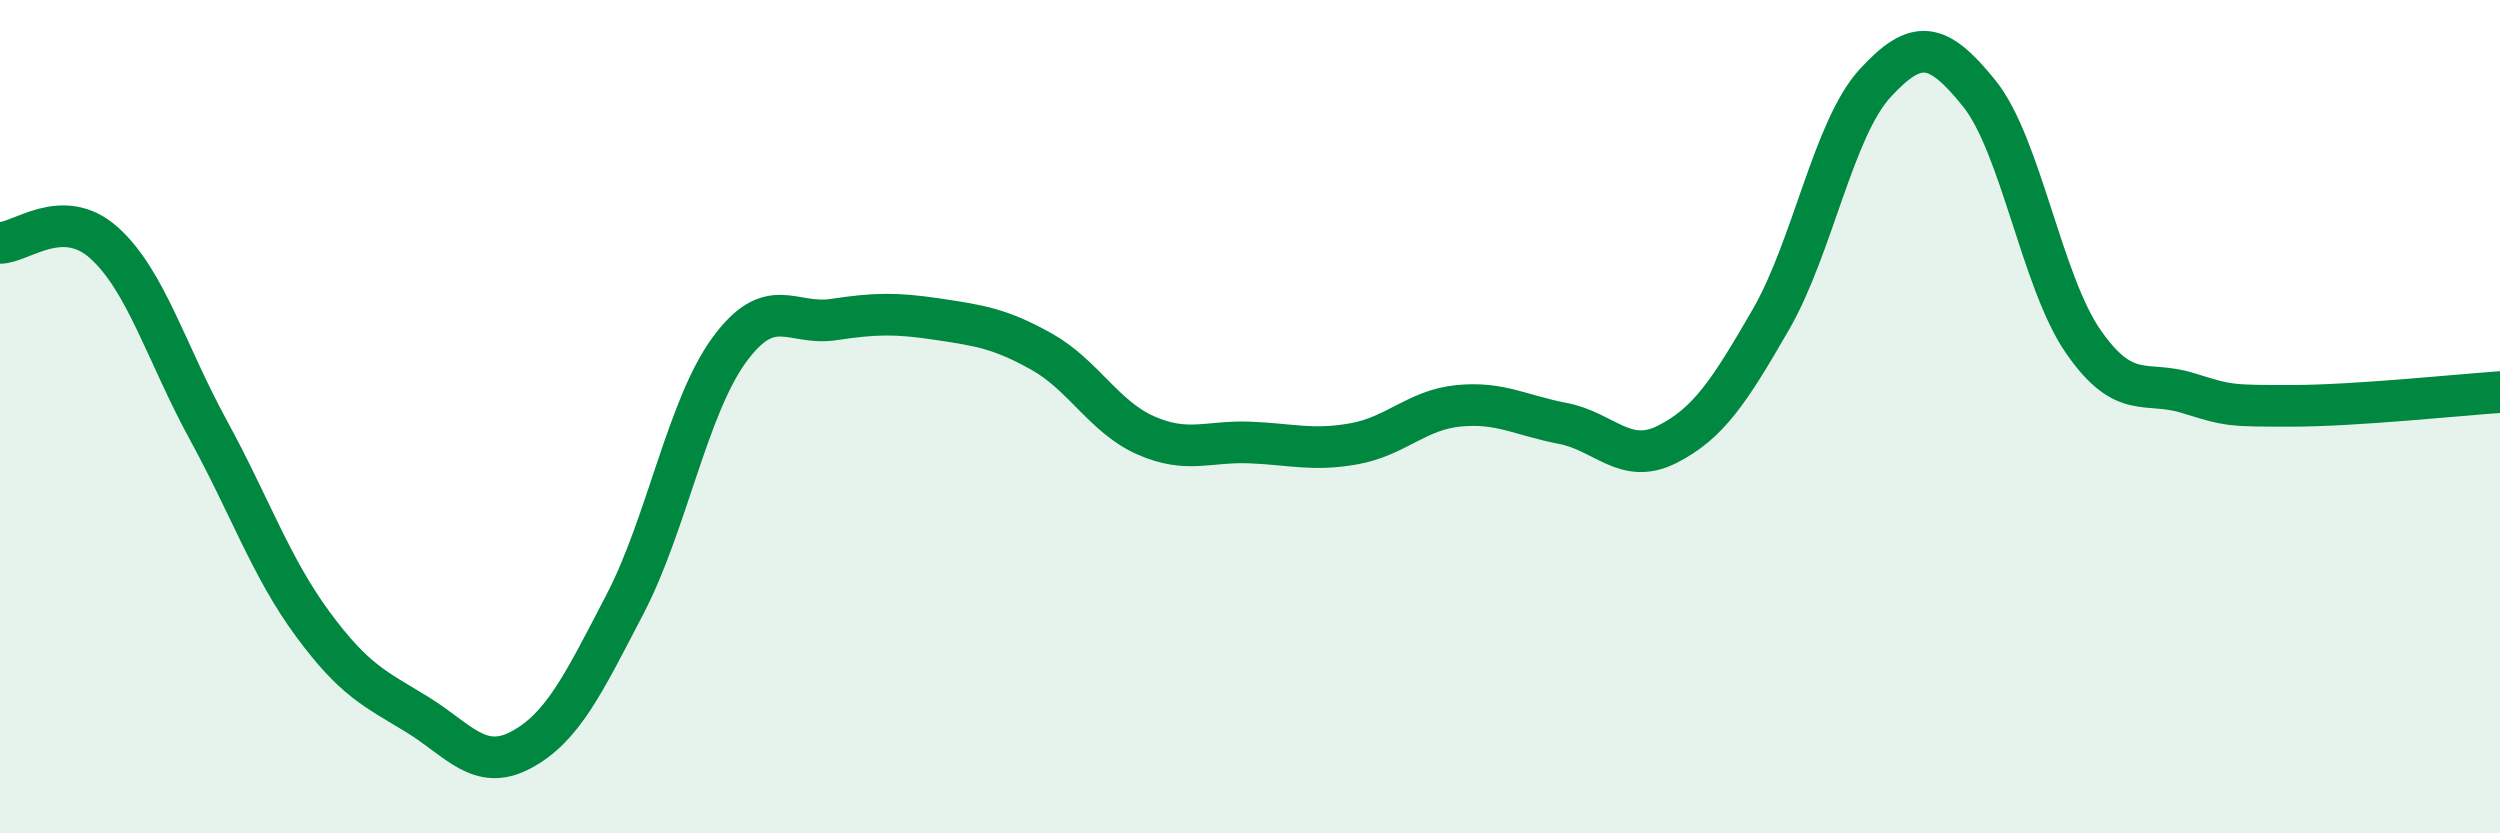
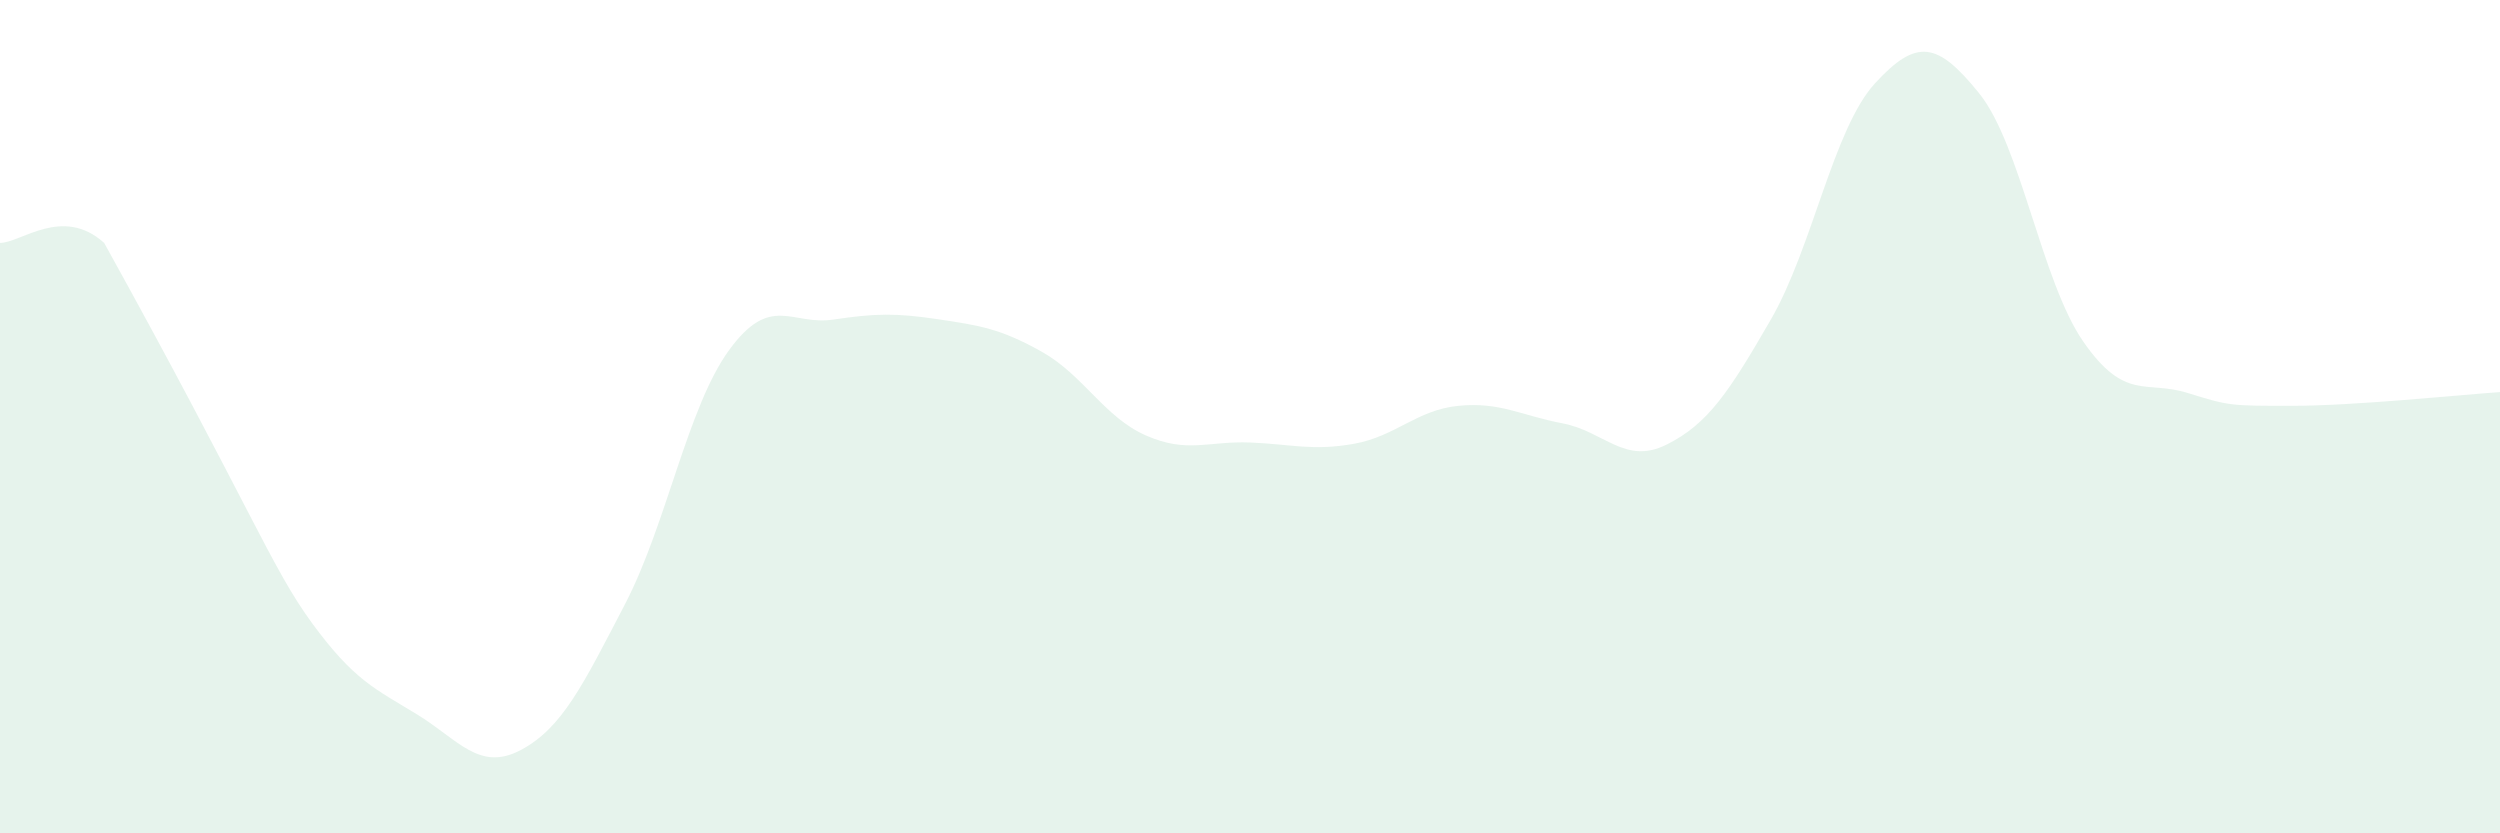
<svg xmlns="http://www.w3.org/2000/svg" width="60" height="20" viewBox="0 0 60 20">
-   <path d="M 0,5.83 C 0.5,5.83 1.5,4.93 2.5,5.83 C 3.5,6.73 4,8.49 5,10.32 C 6,12.15 6.5,13.61 7.5,14.97 C 8.5,16.33 9,16.53 10,17.14 C 11,17.75 11.5,18.53 12.5,18 C 13.5,17.47 14,16.42 15,14.5 C 16,12.58 16.5,9.77 17.5,8.4 C 18.5,7.03 19,7.82 20,7.67 C 21,7.52 21.5,7.51 22.5,7.66 C 23.5,7.81 24,7.88 25,8.44 C 26,9 26.5,10.01 27.5,10.45 C 28.5,10.89 29,10.58 30,10.62 C 31,10.66 31.5,10.83 32.5,10.65 C 33.5,10.47 34,9.84 35,9.74 C 36,9.64 36.5,9.97 37.5,10.16 C 38.5,10.35 39,11.17 40,10.67 C 41,10.17 41.5,9.4 42.5,7.67 C 43.5,5.94 44,3.09 45,2 C 46,0.91 46.5,1 47.5,2.24 C 48.5,3.48 49,6.76 50,8.2 C 51,9.64 51.5,9.12 52.5,9.43 C 53.5,9.74 53.5,9.74 55,9.74 C 56.5,9.74 59,9.48 60,9.41L60 20L0 20Z" fill="#008740" opacity="0.1" stroke-linecap="round" stroke-linejoin="round" />
-   <path d="M 0,5.83 C 0.5,5.83 1.5,4.93 2.5,5.83 C 3.5,6.73 4,8.49 5,10.32 C 6,12.15 6.5,13.61 7.5,14.97 C 8.5,16.33 9,16.53 10,17.14 C 11,17.75 11.5,18.53 12.5,18 C 13.5,17.47 14,16.42 15,14.5 C 16,12.58 16.5,9.77 17.5,8.4 C 18.5,7.03 19,7.82 20,7.67 C 21,7.52 21.5,7.51 22.5,7.66 C 23.5,7.81 24,7.88 25,8.44 C 26,9 26.5,10.01 27.5,10.45 C 28.5,10.89 29,10.58 30,10.62 C 31,10.66 31.5,10.83 32.5,10.65 C 33.5,10.47 34,9.84 35,9.74 C 36,9.64 36.5,9.97 37.5,10.16 C 38.5,10.35 39,11.17 40,10.67 C 41,10.17 41.5,9.4 42.5,7.67 C 43.5,5.94 44,3.09 45,2 C 46,0.91 46.5,1 47.5,2.24 C 48.5,3.48 49,6.76 50,8.2 C 51,9.64 51.5,9.12 52.5,9.43 C 53.5,9.74 53.5,9.74 55,9.74 C 56.5,9.74 59,9.48 60,9.41" stroke="#008740" stroke-width="1" fill="none" stroke-linecap="round" stroke-linejoin="round" />
+   <path d="M 0,5.83 C 0.5,5.83 1.5,4.93 2.5,5.83 C 6,12.15 6.5,13.61 7.5,14.97 C 8.5,16.33 9,16.53 10,17.14 C 11,17.75 11.5,18.53 12.5,18 C 13.5,17.47 14,16.42 15,14.5 C 16,12.58 16.5,9.77 17.5,8.4 C 18.5,7.03 19,7.82 20,7.67 C 21,7.52 21.5,7.51 22.5,7.66 C 23.5,7.81 24,7.88 25,8.44 C 26,9 26.5,10.01 27.5,10.45 C 28.5,10.89 29,10.58 30,10.62 C 31,10.66 31.5,10.83 32.5,10.65 C 33.5,10.47 34,9.84 35,9.74 C 36,9.64 36.5,9.97 37.5,10.16 C 38.5,10.35 39,11.17 40,10.67 C 41,10.17 41.5,9.4 42.5,7.67 C 43.5,5.94 44,3.09 45,2 C 46,0.91 46.5,1 47.5,2.24 C 48.5,3.48 49,6.76 50,8.2 C 51,9.64 51.5,9.12 52.5,9.43 C 53.5,9.74 53.5,9.74 55,9.74 C 56.5,9.74 59,9.48 60,9.41L60 20L0 20Z" fill="#008740" opacity="0.1" stroke-linecap="round" stroke-linejoin="round" />
</svg>